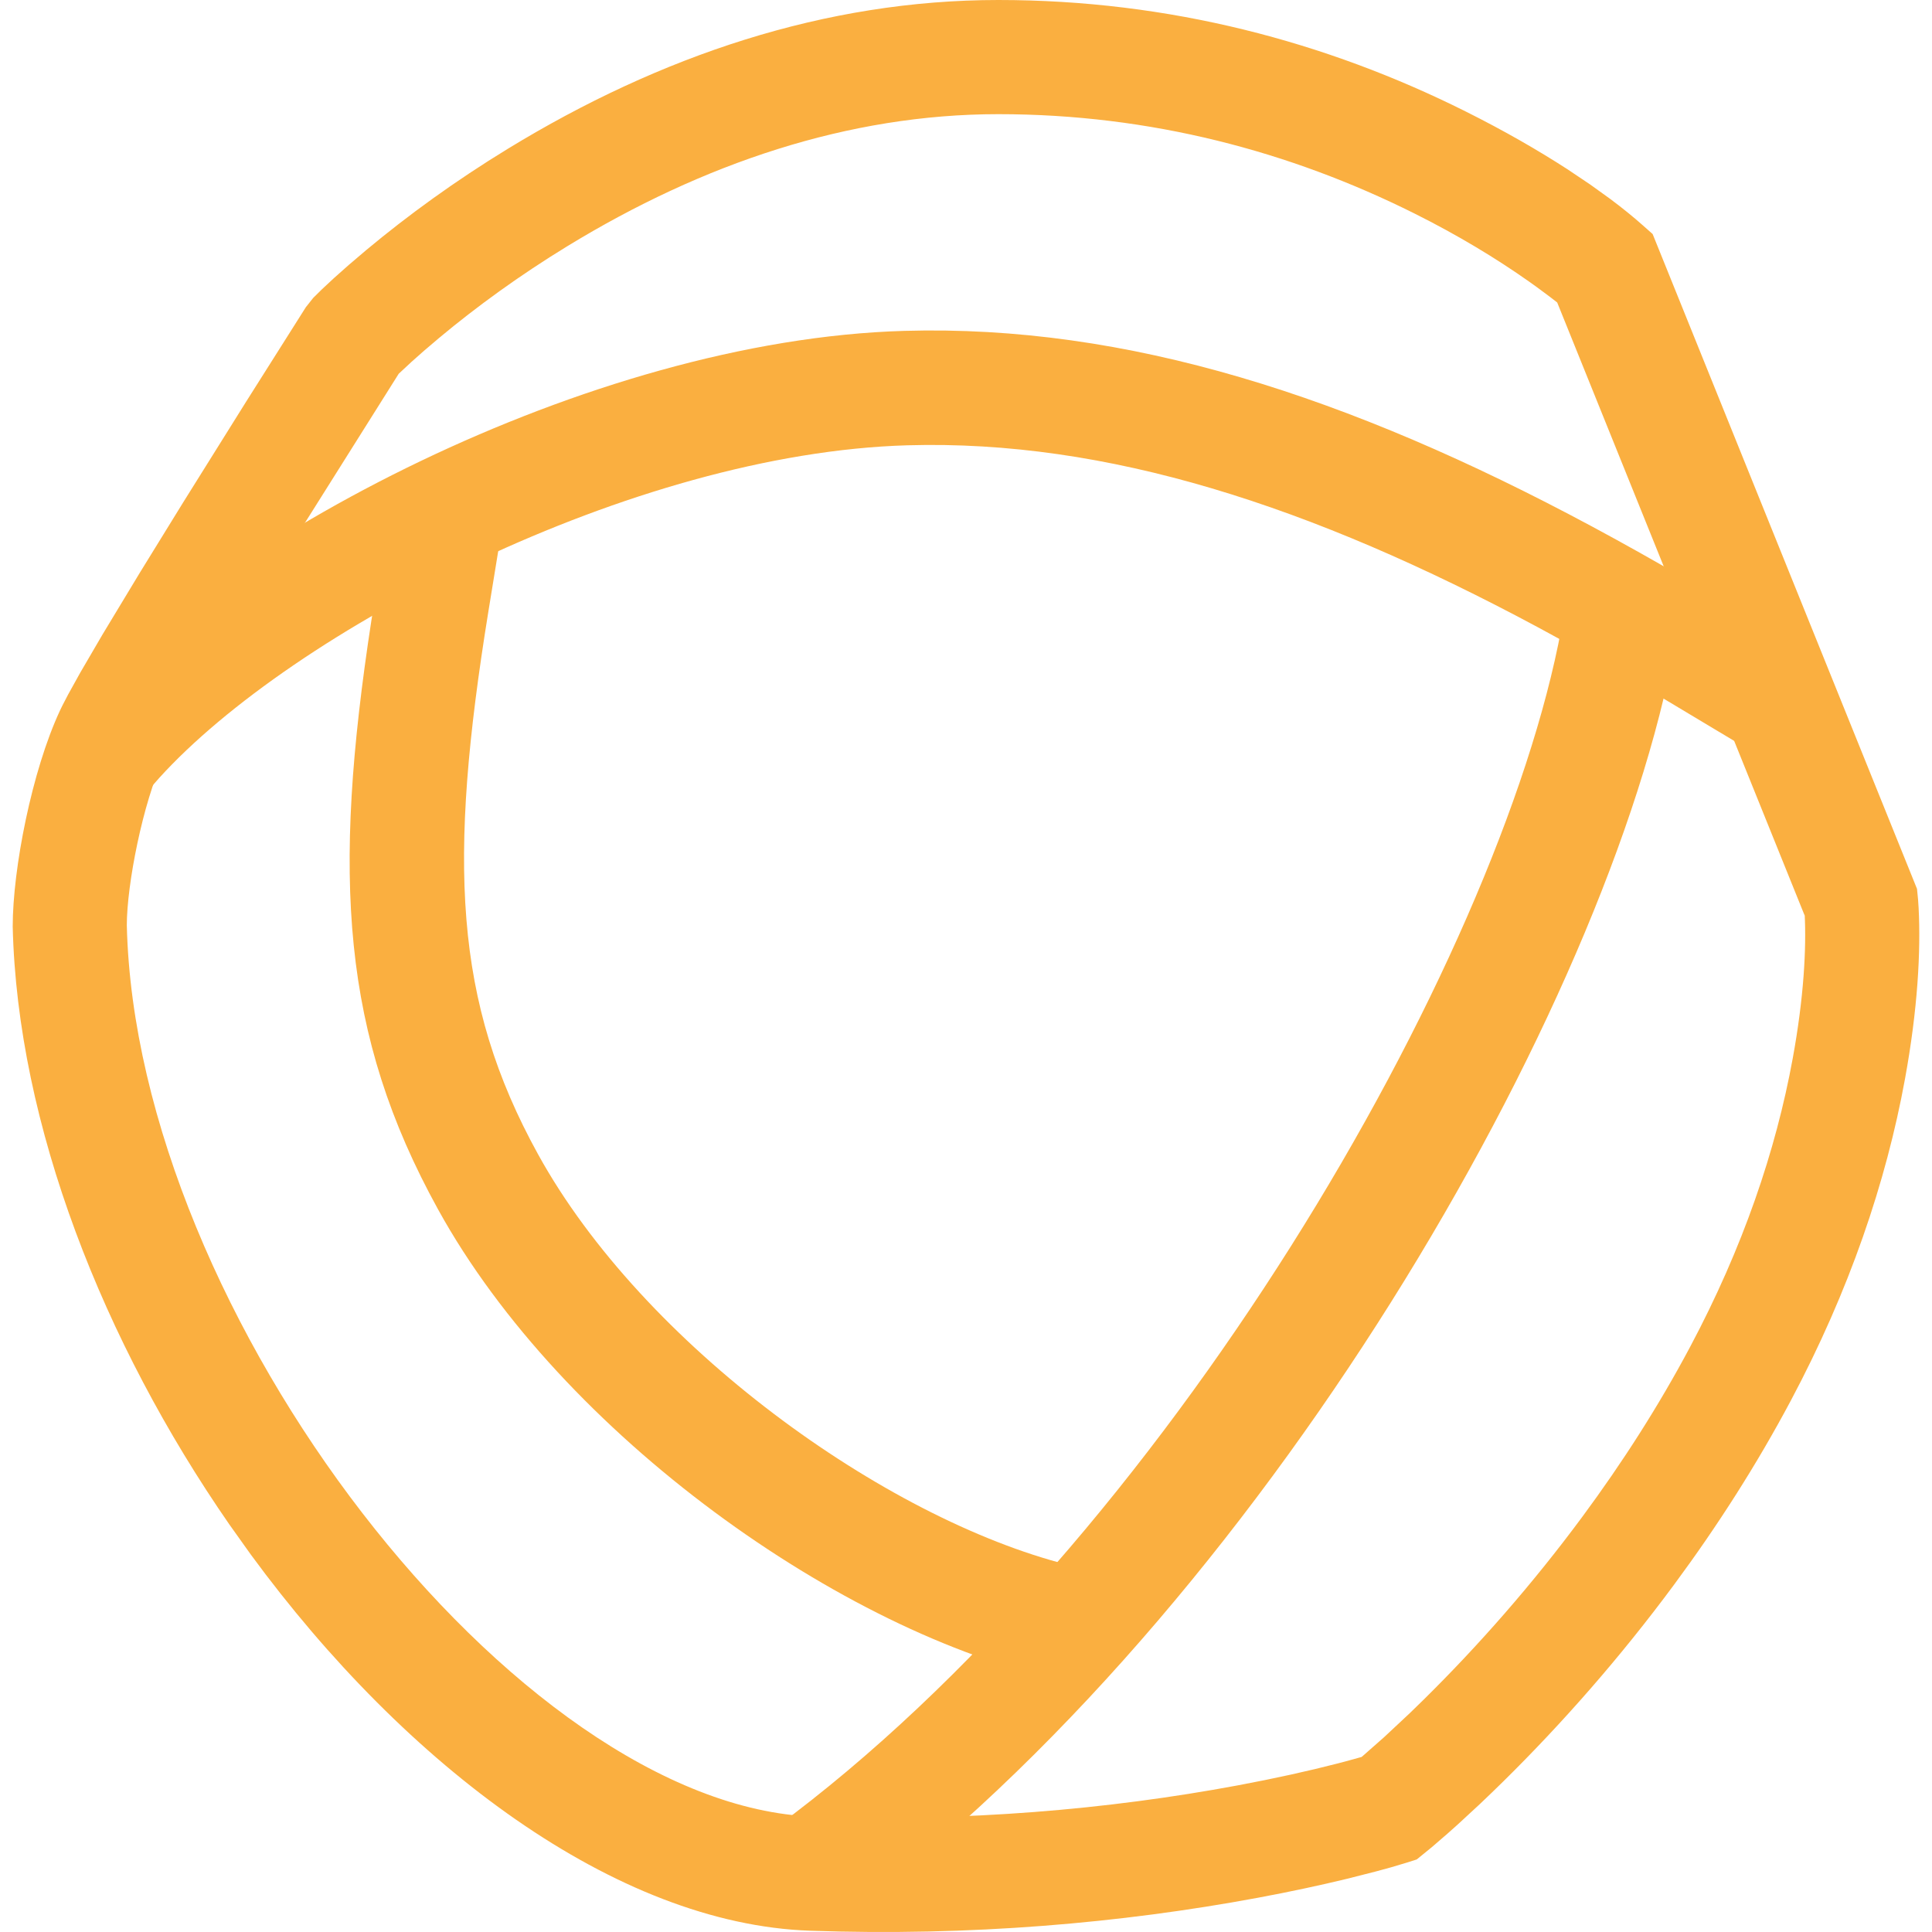
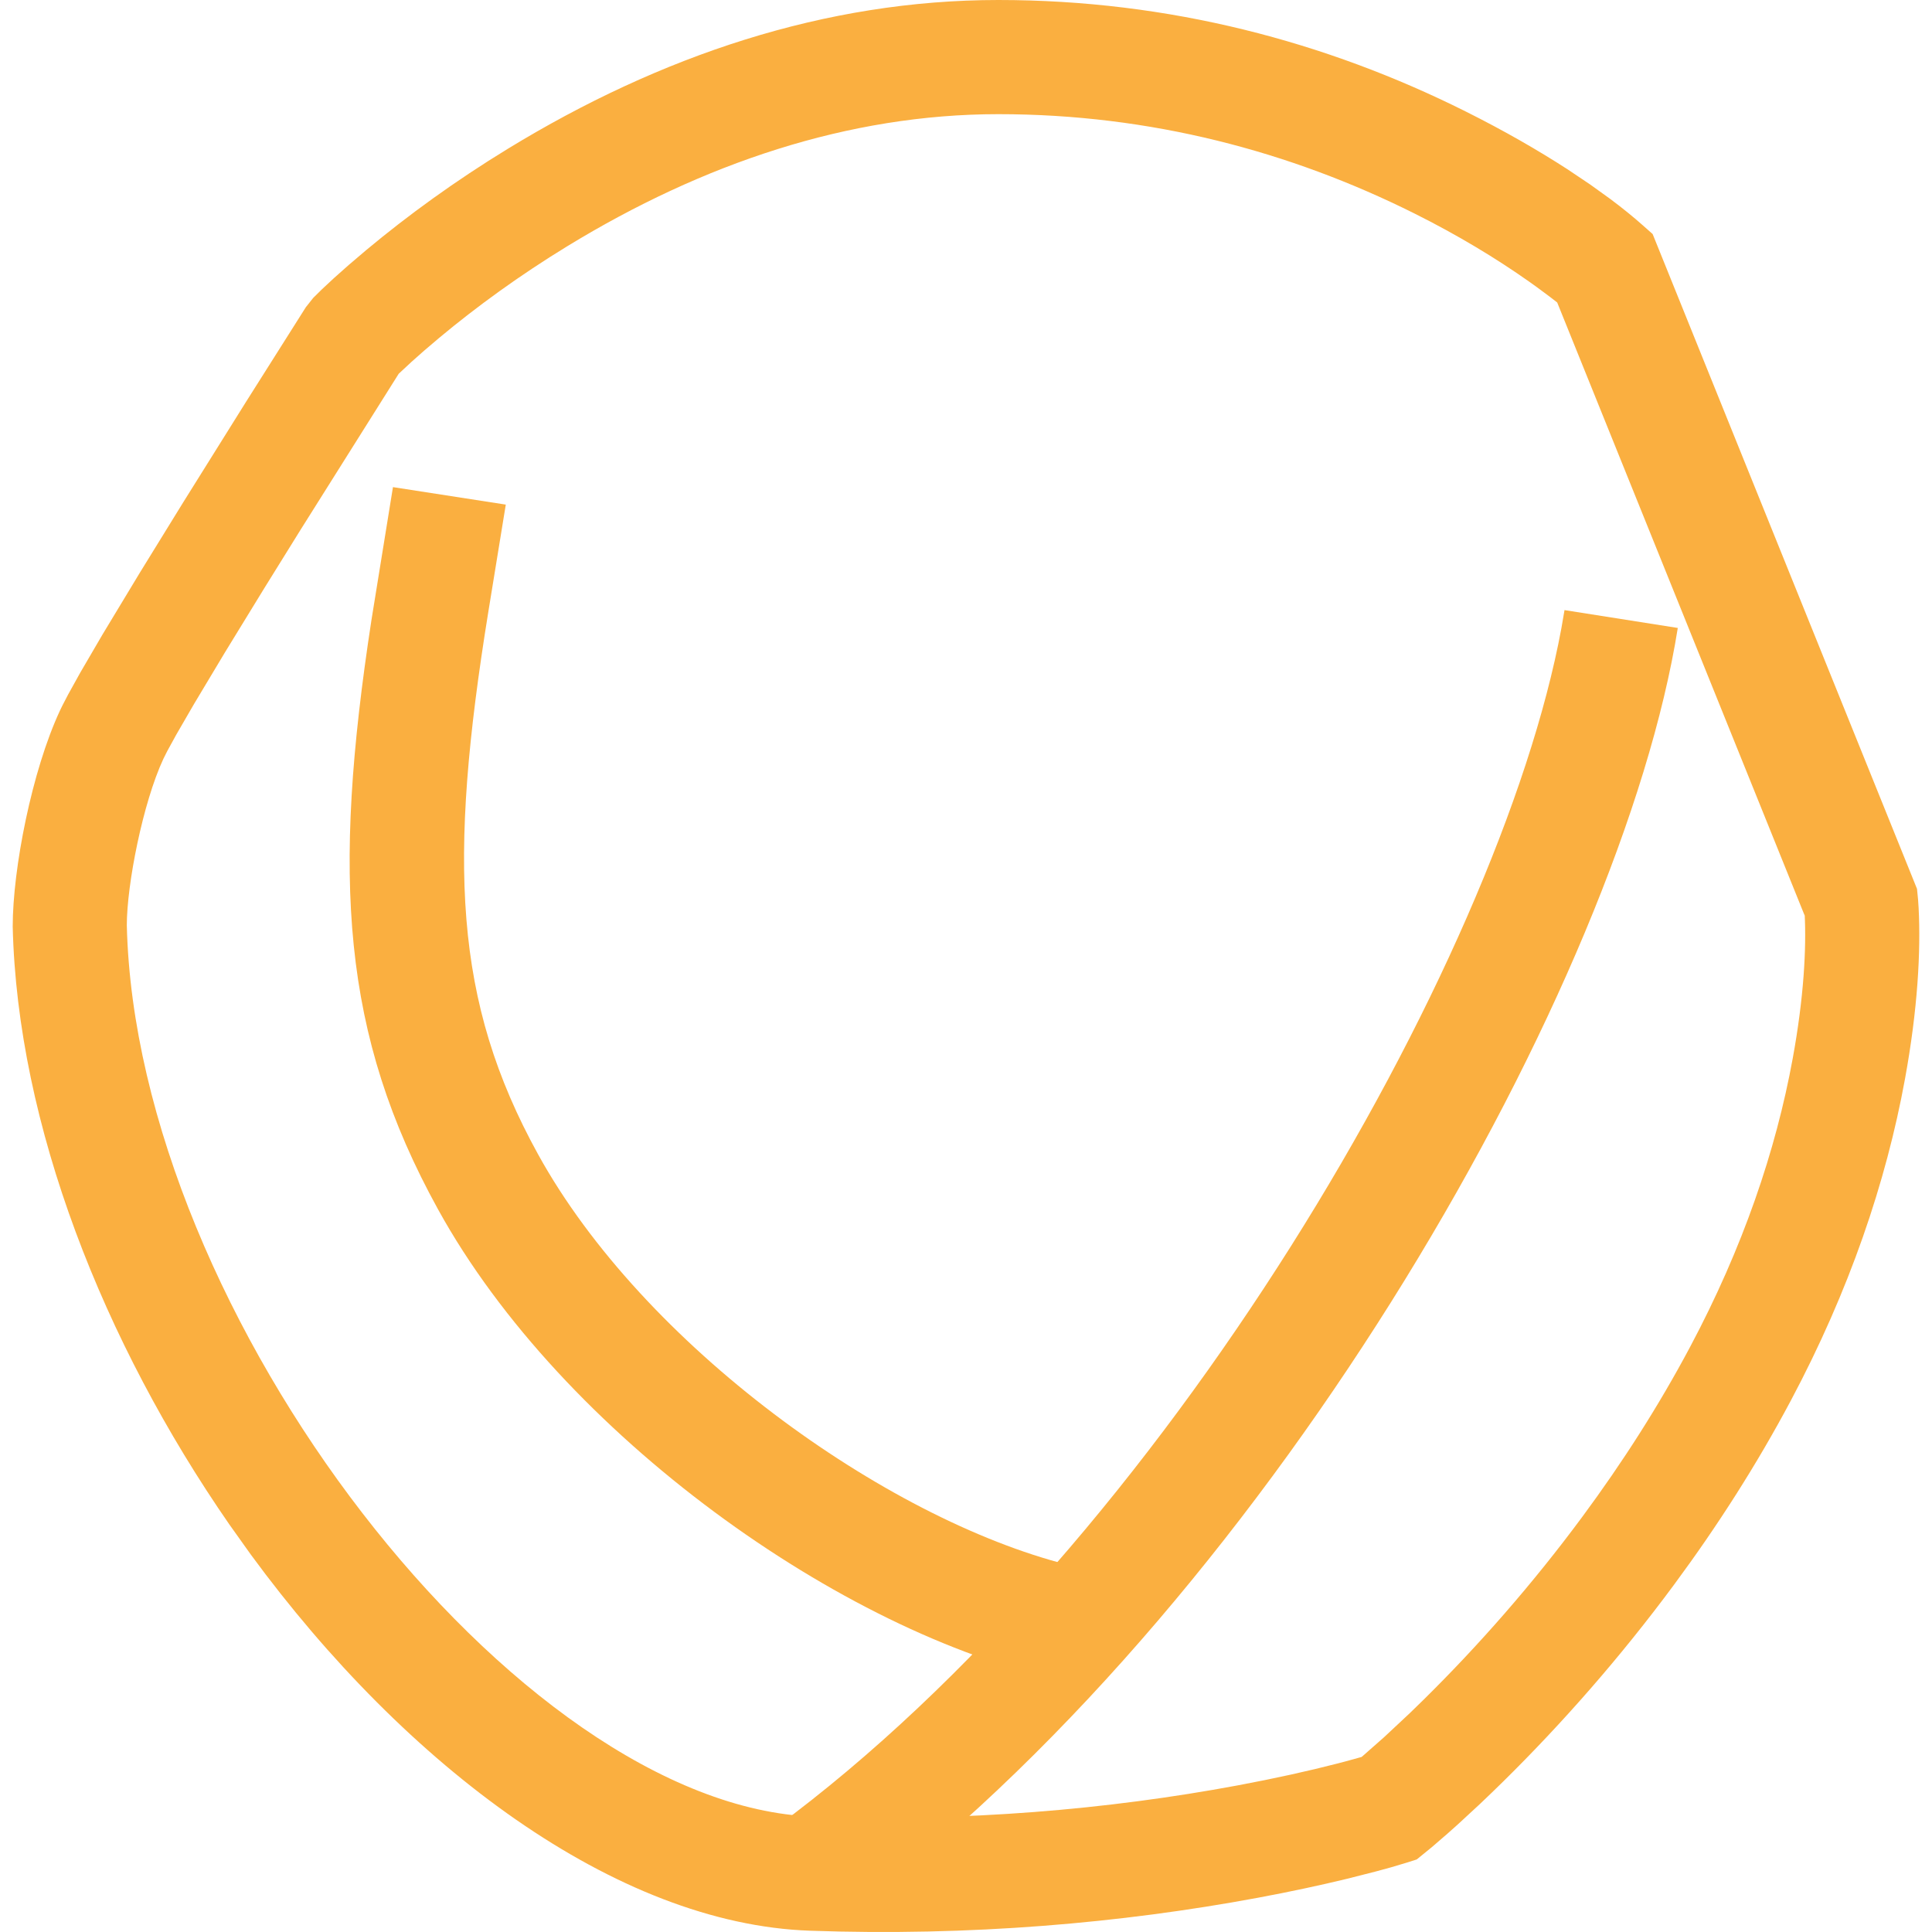
<svg xmlns="http://www.w3.org/2000/svg" width="152px" height="152px" viewBox="0 0 152 152" version="1.1">
  <title>safari-pinned-tab</title>
  <g id="safari-pinned-tab" stroke="none" stroke-width="1" fill="none" fill-rule="evenodd">
    <g id="Group-3" transform="translate(1, 0)" fill="#FAAF40" fill-rule="nonzero">
      <path d="M77.544,0 C63.912,0 50.915,4.401 38.963,11.7 C34.81,14.236 31.077,16.952 27.813,19.675 L26.435,20.848 L25.278,21.876 L24.347,22.742 L23.647,23.432 L23.066,24.163 L18.349,31.626 L13.399,39.546 L10.002,45.058 L7.067,49.917 L5.313,52.923 L4.358,54.644 L3.898,55.53 C3.834,55.66 3.775,55.781 3.723,55.893 C1.507,60.638 0,68.362 0,72.898 C0.367,88.485 7.13,105.623 17.049,119.943 L18.731,122.303 C30.986,139.017 47.488,151.365 62.716,151.899 C75.319,152.341 87.219,151.305 97.98,149.303 C100.526,148.829 102.859,148.327 104.959,147.818 L107.209,147.247 L108.423,146.916 L109.665,146.546 L110.461,146.292 L111.648,145.326 L112.885,144.257 L113.71,143.521 L115.459,141.904 C116.062,141.333 116.686,140.731 117.327,140.099 C121.891,135.596 126.45,130.431 130.71,124.671 C134.133,120.042 137.221,115.211 139.891,110.195 C144.502,101.531 147.389,93.009 148.874,84.89 C149.878,79.4 150.127,74.819 149.945,71.397 L149.904,70.775 L149.82,69.93 L129.022,18.415 L128.235,17.716 C127.539,17.097 126.694,16.407 125.702,15.664 L124.105,14.514 L122.293,13.299 C120.054,11.852 117.382,10.304 114.3,8.764 C103.342,3.288 91.001,0 77.544,0 Z M77.544,8.982 C89.511,8.982 100.508,11.912 110.289,16.8 C113.707,18.508 116.722,20.335 119.297,22.152 L119.913,22.592 L120.956,23.367 L121.513,23.799 L140.983,72.033 L140.98,71.874 C141.126,74.622 140.915,78.504 140.042,83.274 C138.72,90.506 136.13,98.15 131.966,105.973 C129.513,110.583 126.662,115.043 123.492,119.329 C119.527,124.692 115.272,129.511 111.023,133.703 L109.934,134.764 L107.892,136.674 L106.129,138.227 L104.885,138.571 L104.25,138.738 C101.965,139.327 99.315,139.918 96.338,140.472 C86.19,142.36 74.937,143.34 63.031,142.922 C39.634,142.102 9.698,103.404 8.977,72.792 C8.977,69.607 10.234,63.171 11.857,59.695 L12.157,59.096 L12.868,57.8 L14.271,55.377 L16.693,51.335 L19.777,46.303 L22.631,41.706 L30.368,29.406 L31.373,28.471 L32.361,27.595 L33.562,26.574 C36.503,24.121 39.884,21.661 43.641,19.366 C54.291,12.863 65.751,8.982 77.544,8.982 Z" id="Path-18" />
-       <path d="M70.157,26.031 C87.634,25.531 105.091,31.138 124.23,41.41 C126.77,42.773 129.282,44.185 131.975,45.754 L136.657,48.527 L142,51.734 L137.417,59.477 L129.477,54.721 C126.079,52.712 123.052,50.99 119.998,49.352 C102.112,39.753 86.029,34.587 70.413,35.033 C48.764,35.652 21.997,49.649 11.517,61.215 L10.828,62 L4,56.156 C15.519,42.601 45.335,26.74 70.157,26.031 Z" id="Path-19" />
      <path d="M50.727,73.773 C66.445,73.81 77.622,79.14 93.804,91.659 L102.143,98.219 L96.636,105.316 L89.941,100.038 C74.282,87.713 64.435,82.788 50.706,82.756 C33.573,82.715 12.421,92.709 2.236,103.558 L1.39,104.49 L-5.364,98.569 C6.113,85.476 30.421,73.726 50.727,73.773 Z" id="Path-20" transform="translate(48.389, 89.544) rotate(-119) translate(-48.389, -89.544) " />
      <path d="M122.088,48 L131,49.404 C126.549,77.314 99.435,124.925 67.109,149.695 L65.372,151 L60,143.795 C90.559,121.289 116.956,75.829 121.843,49.421 L122.088,48 Z" id="Path-21" />
    </g>
  </g>
</svg>